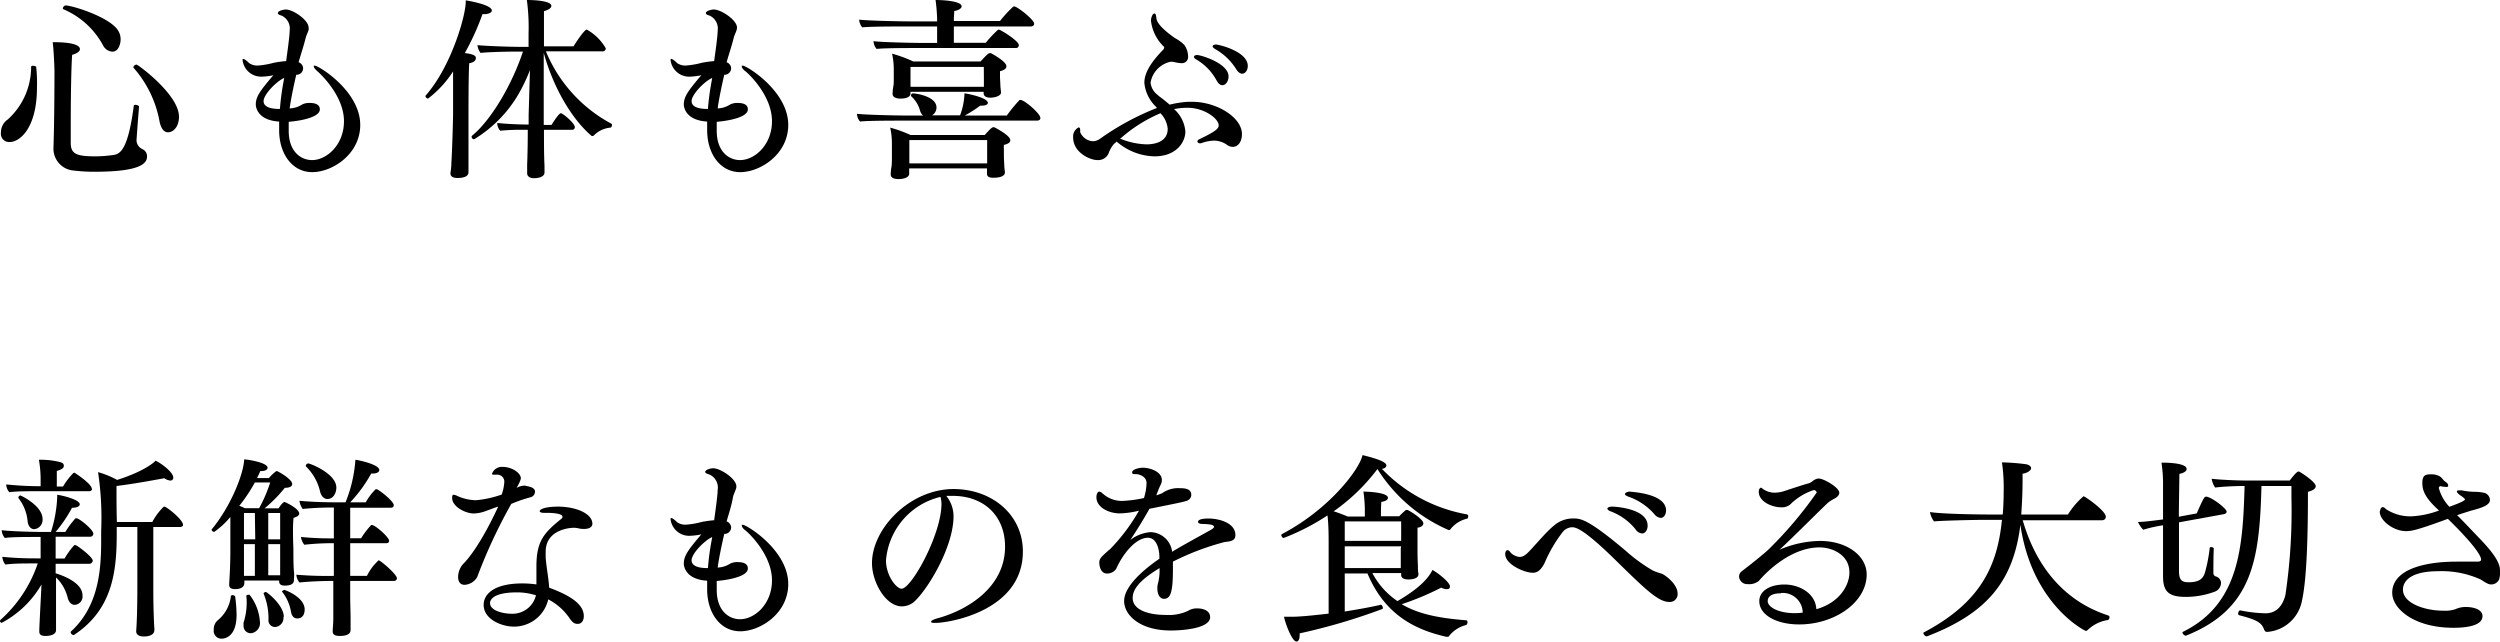
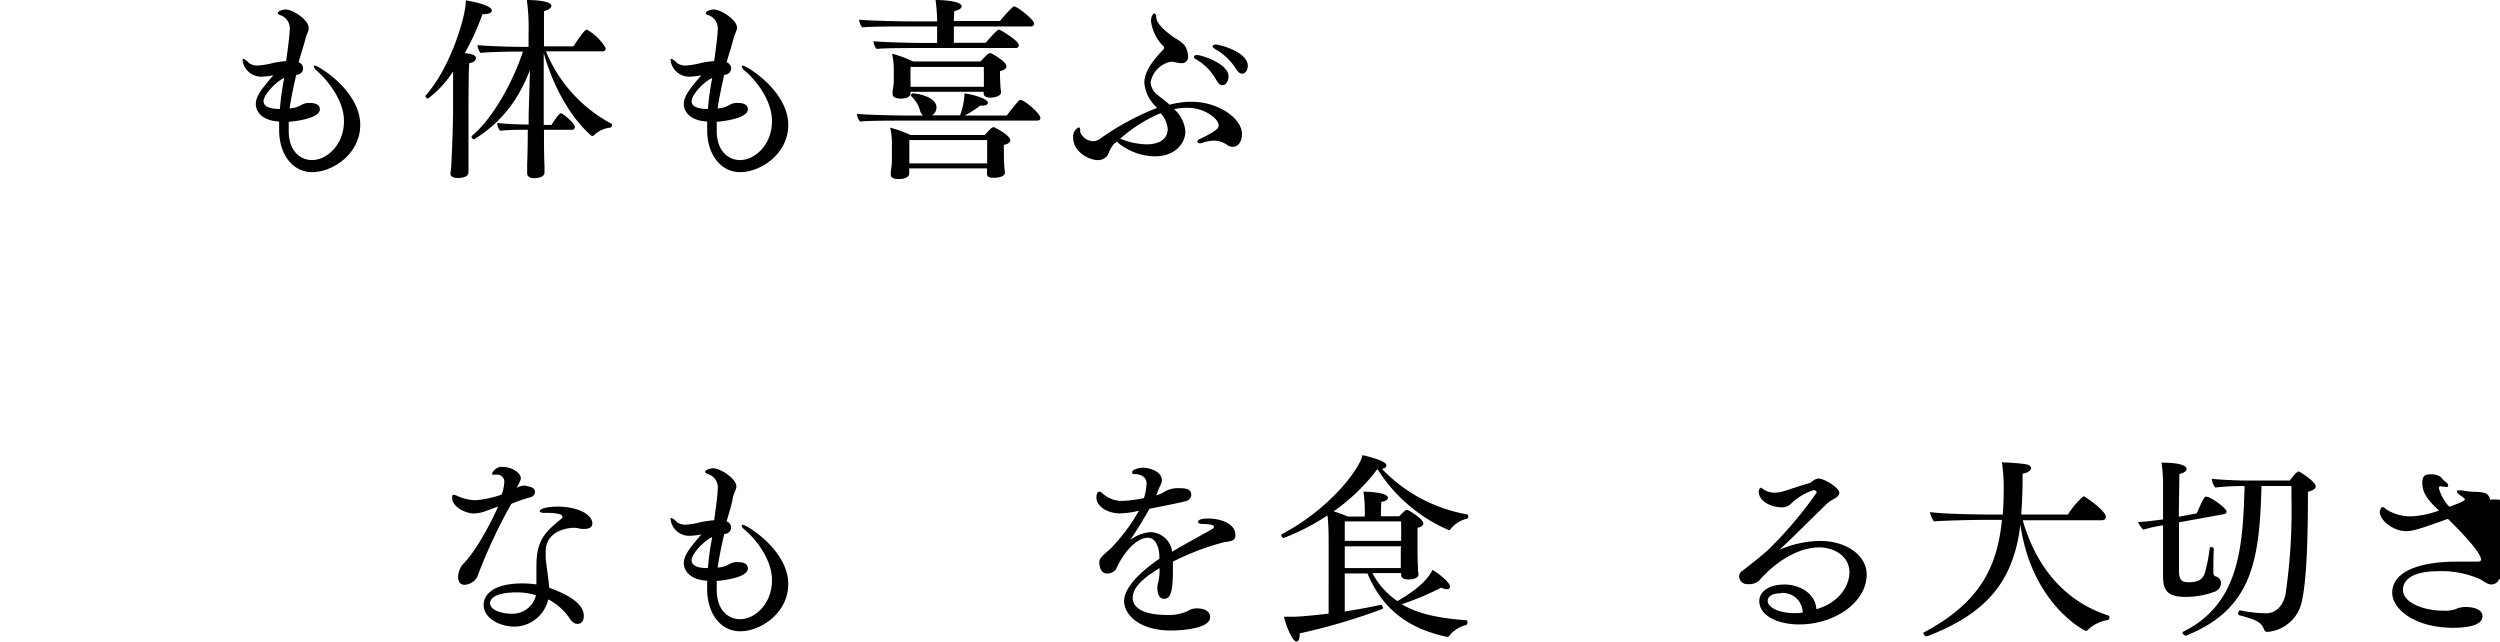
<svg xmlns="http://www.w3.org/2000/svg" viewBox="0 0 321.25 82.44">
  <g id="レイヤー_2" data-name="レイヤー 2">
    <g id="レイヤー_1-2" data-name="レイヤー 1">
-       <path d="M4.75,11.25c0,5.17-2.18,7-3.5,7a1.06,1.06,0,0,1-1.13-1.2A2,2,0,0,1,1,15.35a9.08,9.08,0,0,0,3-6.75c0-.1.1-.15.25-.15s.38.07.4.15A18.64,18.64,0,0,1,4.75,11.25Zm7.4,10.82a21.56,21.56,0,0,1-2.63-.15A2.82,2.82,0,0,1,6.87,19V19C7,15.22,7,9.1,7,9.1c0-.4-.1-2.78-.23-3.68.73,0,3.5,0,3.5.9,0,.25-.3.53-1,.73-.15,2.17-.18,6.62-.18,9.47v1.83c0,1.4.68,1.74,3.13,1.74a16.42,16.42,0,0,0,2.45-.19c.8-.15,1.8-.75,2.52-6.3,0-.1.1-.13.23-.13s.47.1.45.25c-.13,1.43-.33,4.3-.33,4.33a1.28,1.28,0,0,0,.78,1.12,1,1,0,0,1,.57,1C18.87,21.57,16.22,22.07,12.15,22.07Zm3.35-17c0,.4-.18,1.57-1.08,1.57a1.45,1.45,0,0,1-1.17-.8,10.4,10.4,0,0,0-5.1-4.65.13.13,0,0,1-.08-.1A.45.45,0,0,1,8.42.7c.9,0,5.85,1.55,6.8,3.3A2.07,2.07,0,0,1,15.5,5.05ZM23,15c0,1.22-.67,2-1.42,2-.53,0-.9-.52-1.08-1.4A14.25,14.25,0,0,0,17.15,8.7a.09.09,0,0,1,0-.08c0-.15.23-.32.4-.32S23,12.15,23,15Z" />
      <path d="M46.29,16.05c0,3.77-3.59,6.07-6.17,6.07s-4.25-2.37-4.25-5.4c0-.37,0-.72,0-1.1-2.65-.15-3-1.72-3-2.2,0-1,.55-1.75,2.25-3.75a8.57,8.57,0,0,1-1.47.18,2.4,2.4,0,0,1-2.48-2.13c0-.1,0-.15.1-.15s.4.18.73.53a1.85,1.85,0,0,0,1.17.32,10.64,10.64,0,0,0,2-.35,14.38,14.38,0,0,1,1.6-.22c.12-.93.45-3.15.45-3.9A1.82,1.82,0,0,0,36.17,2c-.32-.08-.47-.2-.47-.3,0-.35.85-.48,1-.48,1,0,2.95,1.38,2.95,2.3a.83.83,0,0,1,0,.35c-.1.33-.3.7-.37,1C39,6,38.65,7,38.37,8a.85.85,0,0,1,.58.8.84.84,0,0,1-.73.8l-.15,0c-.37,1.6-.7,3.2-.85,4.33a3.15,3.15,0,0,0,1.6-.5,2,2,0,0,1,1-.2c.73,0,1.28.22,1.28.82,0,1.3-3.9,1.6-4,1.6,0,.38,0,.75,0,1.15,0,2.7,1.57,3.77,3,3.77,1.87,0,4.1-1.94,4.1-5,0-3.28-3.05-6.1-3.4-6.4s-.48-.53-.48-.65,0-.08.13-.08C40.92,8.42,46.29,11.7,46.29,16.05ZM33.87,13c0,1,1.65,1,2.1,1a32.65,32.65,0,0,1,.43-3.33l.12-.65C35.65,10.35,33.87,12.1,33.87,13Z" />
      <path d="M63.2,1.35c0,.27-.4.47-1,.47H62a33.26,33.26,0,0,1-2.27,5c1.25.15,1.42.4,1.42.63,0,.4-.4.6-.85.67-.1.9-.1,6.43-.1,6.43,0,.47,0,2.75,0,4.77,0,.68,0,1.32,0,1.87,0,.25,0,.65,0,.95s-.22.73-1.4.73c-.85,0-.92-.4-.92-.6v-.05S58,21.57,58,21c.12-2,.22-5.72.22-6.42l0-4.65,0-.75A13.63,13.63,0,0,1,55,12.67a.37.37,0,0,1-.33-.32.19.19,0,0,1,.05-.1C58,8.52,59.85,2,59.85.22V.05C60.12.08,63.2.6,63.2,1.35Zm15.44,14.7c0,.15-.07.32-.2.35a3.4,3.4,0,0,0-2.12,1,.29.29,0,0,1-.18.08s-.07,0-.1,0C73.7,15.52,71.2,11.6,69.87,6.8c0,3.75,0,8,0,8v1.25h1c.23-.37.95-1.5,1.2-1.5s1.8,1.28,1.8,1.8a.34.34,0,0,1-.37.33H69.9c0,1.42,0,3.34.07,4.62,0,.25,0,.55,0,.85,0,.72-1.15.75-1.33.75-.62,0-.9-.28-.9-.63v-.05s0-.52,0-1.1c.05-1.14.08-3,.08-4.44H67a24.75,24.75,0,0,0-2.72.12,1.44,1.44,0,0,1-.38-1c.8.1,2.6.2,3.73.2h.3c0-.6,0-1.05,0-1.25L68.1,9a22.1,22.1,0,0,1-1.58,3.28,16.51,16.51,0,0,1-5.6,5.62.34.34,0,0,1-.32-.32.21.21,0,0,1,.07-.15c2.3-1.88,5-6.23,6.53-10.8h-1c-.9,0-3.4.05-4.45.17a2.06,2.06,0,0,1-.4-1c1.12.12,4.27.22,5.42.22h1.15V4.3A26.12,26.12,0,0,0,67.7,0c1.2,0,3.15.15,3.15.75,0,.25-.28.5-.95.68,0,.55,0,2.37,0,4.52h3.8c.15-.25,1.37-2.15,1.7-2.15A6.42,6.42,0,0,1,77.84,6.2a.39.39,0,0,1-.45.4H70.15a18.57,18.57,0,0,0,8.42,9.3C78.62,15.92,78.64,16,78.64,16.05Z" />
      <path d="M101.29,16.05c0,3.77-3.59,6.07-6.17,6.07s-4.25-2.37-4.25-5.4c0-.37,0-.72,0-1.1-2.65-.15-3-1.72-3-2.2,0-1,.55-1.75,2.25-3.75a8.57,8.57,0,0,1-1.47.18,2.4,2.4,0,0,1-2.48-2.13c0-.1,0-.15.1-.15s.4.18.73.53a1.85,1.85,0,0,0,1.17.32,10.64,10.64,0,0,0,2-.35,14.38,14.38,0,0,1,1.6-.22c.12-.93.45-3.15.45-3.9A1.82,1.82,0,0,0,91.17,2c-.32-.08-.47-.2-.47-.3,0-.35.85-.48,1-.48,1,0,3,1.38,3,2.3a.83.83,0,0,1-.05.35c-.1.33-.3.7-.37,1C94,6,93.65,7,93.37,8a.85.85,0,0,1,.58.8.84.84,0,0,1-.73.8l-.15,0c-.37,1.6-.7,3.2-.85,4.33a3.15,3.15,0,0,0,1.6-.5,2,2,0,0,1,1-.2c.73,0,1.28.22,1.28.82,0,1.3-3.9,1.6-4,1.6,0,.38,0,.75,0,1.15,0,2.7,1.57,3.77,3,3.77,1.87,0,4.1-1.94,4.1-5,0-3.28-3-6.1-3.4-6.4s-.48-.53-.48-.65,0-.08.13-.08C95.92,8.42,101.29,11.7,101.29,16.05ZM88.87,13c0,1,1.65,1,2.1,1a32.65,32.65,0,0,1,.43-3.33l.12-.65C90.65,10.35,88.87,12.1,88.87,13Z" />
      <path d="M133.69,15.17c0,.23-.2.33-.45.33h-17c-1.22,0-4.89,0-5.72.12a1.59,1.59,0,0,1-.4-1c.85.13,5,.23,6.77.23h1.73a1.31,1.31,0,0,1-.38-.58,3.86,3.86,0,0,0-1.17-1.92.19.19,0,0,1,0-.13.25.25,0,0,1,.27-.22c.3,0,3,.35,3,1.82a1.18,1.18,0,0,1-.57,1h3.6a9,9,0,0,0,.57-2.83c.68.1,3,.6,3,1.23,0,.2-.27.35-.7.35a.93.93,0,0,1-.27,0,16.82,16.82,0,0,1-2,1.28h5.4a20.58,20.58,0,0,1,1.64-2,.24.24,0,0,1,.13,0C131.57,12.8,133.69,14.57,133.69,15.17Zm-.8-12.12c0,.22-.2.35-.45.35h-9.87V5.5h4.1a14.59,14.59,0,0,1,1.58-1.68.44.44,0,0,1,.15,0c.15,0,2.52,1.4,2.52,2a.36.36,0,0,1-.4.35h-12.3c-1.22,0-4.75,0-5.57.12a1.59,1.59,0,0,1-.4-1c.85.13,4.87.23,6.62.23h1.55V3.4h-3.9c-1.22,0-4.9,0-5.72.12a1.73,1.73,0,0,1-.4-1c.85.13,5,.23,6.77.23h3.25V2.4a23.81,23.81,0,0,0-.2-2.4c.88,0,3.35.12,3.35.82,0,.23-.32.48-.95.6,0,.28-.05.73-.05,1.28h5.93A16,16,0,0,1,130.17.88a.32.32,0,0,1,.15-.06C130.7.82,132.89,2.52,132.89,3.05Zm-3.07,15c0,.25-.28.45-.82.57a5.08,5.08,0,0,0,0,.68v.65c0,.54.05,1.14.05,1.34s.08.75.08.83v.05c0,.17-.1.67-1.5.67-.53,0-.8-.15-.8-.5,0-.07,0-.42,0-.7h-10v.18c0,.12,0,.42,0,.52v0c0,.37-.52.67-1.37.67-.63,0-1-.2-1-.57v-.08s0-.42.08-.82.07-1.25.07-1.65V18.4a9.24,9.24,0,0,0-.22-2,16.45,16.45,0,0,1,2.62.95h9.53c.62-.7.92-1,1.1-1a.32.32,0,0,1,.12,0C128.27,16.6,129.82,17.47,129.82,18Zm-.5-9.5c0,.25-.28.47-.82.6,0,.27,0,.72,0,.72,0,.25.05.9.05,1.13s.08.75.08.82v.08c0,.42-.8.65-1.35.65s-.88-.2-.88-.55V11.8H117V12c0,.55-.75.67-1.3.67s-1-.2-1-.57V12s0-.42.08-.82.07-.73.07-1.13V8.9a9.24,9.24,0,0,0-.22-2,16.07,16.07,0,0,1,2.72,1H126c.83-.9,1-1.07,1.23-1.07a.2.2,0,0,1,.1,0S129.32,7.87,129.32,8.5ZM126.85,18h-10c0,.85,0,2.22,0,2.22V21h10c0-.3,0-.72,0-.95Zm-.43-9.4H117c0,.8,0,1.82,0,1.82s0,.48,0,.73h9.43V11c0-.17,0-.47,0-.82Z" />
      <path d="M159.59,17.22c0,1-.5,1.65-1.17,1.65a1.26,1.26,0,0,1-.77-.27,2.92,2.92,0,0,0-1.68-.53,5,5,0,0,0-1.52.3.8.8,0,0,1-.23.05c-.22,0-.35-.12-.35-.25s.1-.22.33-.32c2.09-1,2.4-1.35,2.4-1.75,0-.85-1.83-2.25-4-2.25a8.46,8.46,0,0,0-1.73.17,4.32,4.32,0,0,1,1.45,2.88c0,1.37-1.17,3.19-3.95,3.19a7.63,7.63,0,0,1-4.87-1.89l-.38.32a4,4,0,0,0-.6,1,1.45,1.45,0,0,1-1.5,1.05c-1,0-3.12-1-3.12-2.9a1.32,1.32,0,0,1,.7-1.3c.12,0,.2.1.2.3a.51.51,0,0,1,0,.2s0,.08,0,.1a1.89,1.89,0,0,0,1.65,1.18,1.63,1.63,0,0,0,.85-.28,33.91,33.91,0,0,1,7.37-4l-.2-.23a4.83,4.83,0,0,1-1.42-3c0-.92.42-2.2,2.37-4.2a.59.59,0,0,0,.18-.32c0-.05,0-.1-.05-.13a5.5,5.5,0,0,1-1.65-3.32c0-.43.22-.93.42-.93s.23.18.28.63c.1.82,1.45,1.87,2.37,2.52a5,5,0,0,1,1.23.9,2.66,2.66,0,0,1,.47,1.43.8.8,0,0,1-.82.9A3.84,3.84,0,0,1,151,8a2.24,2.24,0,0,0-.55-.07,3.3,3.3,0,0,0-2.6,2.67,2.21,2.21,0,0,0,.85,1.55c.25.25.62.48.92.73s.45.37.68.57a12.52,12.52,0,0,1,2.4-.37h.4C156.35,13.05,159.59,15.1,159.59,17.22Zm-9.54-.67a3.3,3.3,0,0,0-.93-2,18.73,18.73,0,0,0-5.2,3.3s.08,0,.1,0a9.62,9.62,0,0,0,3.3.7C147.82,18.55,150.05,18.5,150.05,16.55Zm7.82-6.73c0,.6-.35,1.13-.8,1.13-.25,0-.5-.18-.75-.63a6.93,6.93,0,0,0-2.55-2.65c-.25-.12-.35-.27-.35-.37s.15-.23.4-.23C154.35,7.07,157.87,8.15,157.87,9.82Zm2.47-1.35c0,.55-.32,1-.72,1-.25,0-.53-.18-.78-.6a7.54,7.54,0,0,0-2.67-2.55c-.25-.15-.35-.28-.35-.38s.18-.22.43-.22C156.77,5.75,160.34,6.65,160.34,8.47Z" />
-       <path d="M12,68.6a.42.42,0,0,1-.47.37H7.15v2.8H8.3a9.34,9.34,0,0,1,1.25-1.72.3.3,0,0,1,.15,0c.2,0,2.22,1.52,2.22,2a.46.46,0,0,1-.47.4H7.15v1.22c.25.08,3.45,1,3.45,2.83a1.07,1.07,0,0,1-1,1.22c-.35,0-.73-.25-.9-.9a5.35,5.35,0,0,0-1.5-2.62v3.07c0,.82,0,2,0,2.32s0,.93,0,1.38c0,.75-1.22.75-1.37.75-.6,0-.78-.23-.78-.55V81c0-.55.28-5.64.28-5.89a12.84,12.84,0,0,1-5.1,4.92A.25.25,0,0,1,0,79.82a.25.25,0,0,1,.1-.2A16.94,16.94,0,0,0,4.85,72.4H4.17c-.8,0-2.67,0-3.47.15a1.72,1.72,0,0,1-.4-1,40.09,40.09,0,0,0,4.22.2h.7V69H4.37c-.85,0-2.95,0-3.75.13a1.71,1.71,0,0,1-.4-1c.85.12,3.58.22,4.78.22H6.55a16.76,16.76,0,0,0,.8-4.5v-.27c.62.07,2.9.62,2.9,1.22,0,.25-.33.45-1,.45a17.24,17.24,0,0,1-2.1,3.1H8.4A11.35,11.35,0,0,1,9.7,66.6c.05,0,.07,0,.12,0C10.12,66.55,12,68.05,12,68.6Zm-.17-5.78c0,.2-.18.3-.4.3H4.65c-.85,0-2.65,0-3.45.13a1.59,1.59,0,0,1-.4-1,44,44,0,0,0,4.42.23v-1A14.76,14.76,0,0,0,5,59.08h.25a9.83,9.83,0,0,1,2.35.27c.37.1.6.17.6.5s-.28.47-.9.67c0,.58,0,1.53,0,2H8.1a8.85,8.85,0,0,1,1.32-1.73c.05,0,.08-.05.13-.05S11.8,62.17,11.8,62.82ZM5.47,66.7A1.2,1.2,0,0,1,4.4,68c-.45,0-.78-.4-.85-1a5.66,5.66,0,0,0-1.18-3,.15.15,0,0,1,0-.1.27.27,0,0,1,.27-.23C2.77,63.72,5.47,65,5.47,66.7Zm18.05.75c0,.17-.18.27-.43.27H19.7v7.4c0,1.45,0,2.73.09,4.82,0,.25.05.7.05,1,0,.83-1.12.85-1.34.85-.73,0-1-.3-1-.67v-.05c.08-.88.15-2.95.15-5.95v-7.4H15v.88c0,4.92-.57,9.75-5.5,13a.1.1,0,0,1-.07,0,.42.42,0,0,1-.35-.35.1.1,0,0,1,0-.07C12.6,78,13,73.47,13,69.52v-1.3a39.45,39.45,0,0,0-.4-7.55,11.49,11.49,0,0,1,2.45,1c3.77-1.2,4.87-2.4,4.95-2.47.87.42,2.27,1.52,2.27,2.17a.36.36,0,0,1-.4.38,1.52,1.52,0,0,1-.75-.3c-2,.37-4.12.75-6.15,1,0,1.28,0,3.28.05,4.63h4.55A7.79,7.79,0,0,1,21,65.15a.24.24,0,0,1,.13-.05C21.39,65.1,23.52,66.77,23.52,67.45Z" />
-       <path d="M38.45,66c0,.2-.23.4-.73.55a16.62,16.62,0,0,0-.07,1.75c0,1.08.05,2.18.05,2.18,0,.9,0,2.25.07,2.9s0,.85,0,1.15-.12.72-1.17.72c-.55,0-.73-.22-.73-.55v-.1H31.4v.3c0,.28-.13.8-1.2.8-.48,0-.75-.15-.75-.55V75s.15-2.1.15-4.1l0-3.22c0-.45,0-.88,0-1.25a10.63,10.63,0,0,1-2.07,1.92c-.15,0-.33-.15-.33-.25a.1.1,0,0,1,0-.07c2.48-3,4.1-7.13,4.18-9,.37,0,3,.4,3,1.07,0,.25-.3.43-.78.43h-.15c-.12.3-.27.6-.42.9h1.52a6.43,6.43,0,0,1,.93-.88.1.1,0,0,1,.07,0s.08,0,.1,0c.55.28,1.9,1.1,1.9,1.65,0,.23-.22.48-.9.48H36.6A17.7,17.7,0,0,1,34,65.32h1.8c.52-.82.75-.82.77-.82S38.45,65.32,38.45,66ZM30.4,79c0,2.89-1.55,3.07-1.93,3.07a1,1,0,0,1-1-1.15A1.5,1.5,0,0,1,28,79.69a4.65,4.65,0,0,0,1.67-3.12s.1-.1.2-.1.33.08.35.18A18.87,18.87,0,0,1,30.4,79Zm2.35-17a21,21,0,0,1-2,3,4.43,4.43,0,0,1,.7.3h1.85A18.38,18.38,0,0,0,34.72,62Zm0,3.92H31.35V69.3H32.8Zm0,4H31.35v1.55c0,.93,0,1.88,0,2.4V74h1.4Zm-.55,11.45a.92.92,0,0,1-.9-1,1.57,1.57,0,0,1,0-.37,8.34,8.34,0,0,0,.4-2.5c0-.3,0-.6-.05-.92v0c0-.1.15-.15.27-.15a.3.3,0,0,1,.15,0,6.28,6.28,0,0,1,1.33,3.47A1.31,1.31,0,0,1,32.25,81.37Zm4.22-2.1a1.16,1.16,0,0,1-1.07,1.3.85.85,0,0,1-.85-.95V79.4a8.31,8.31,0,0,0-.63-3.13v0c0-.1.18-.2.3-.2S36.47,77.75,36.47,79.27ZM36,65.92H34.47V69.3H36Zm0,4H34.47v4H36c0-.25,0-.52,0-.77,0-.65,0-1.38,0-2.4Zm3.15,8.4c0,.43-.15,1.15-.95,1.15-.4,0-.7-.27-.8-.82A5.68,5.68,0,0,0,36.22,76s0,0,0,0,.22-.2.32-.2h0C37.42,76.1,39.15,77,39.15,78.32ZM51,74.3c0,.17-.1.35-.4.35H45v1.9c0,1,.05,2.24.05,2.85s0,1.39,0,1.57c0,.7-1,.75-1.37.75-.68,0-.93-.2-.93-.6v-.05c0-.2.08-1,.08-1.55s0-2.32,0-3.2V74.65h-.15c-1.2,0-3,.07-4.2.2a1.78,1.78,0,0,1-.4-1v0A47.28,47.28,0,0,0,42.9,74V69.8a32.82,32.82,0,0,0-3.8.2,2.18,2.18,0,0,1-.43-1v0a39,39,0,0,0,4.23.18V65.22h0a37.46,37.46,0,0,0-4,.18,2.22,2.22,0,0,1-.42-1.05c1,.1,2.67.2,4.92.2h1a17.71,17.71,0,0,0,1.27-5.47c.18,0,3.07.57,3.07,1.32,0,.25-.3.45-.87.45h-.17A18.07,18.07,0,0,1,45,64.55h2a7.08,7.08,0,0,1,1.27-1.68s.05,0,.1,0a.08.08,0,0,1,.08,0c.57.3,2.15,1.57,2.15,2.05,0,.17-.1.32-.38.32H45v3.93H46.4a10.41,10.41,0,0,1,1.3-1.7.14.14,0,0,1,.09,0C48.12,67.4,50,69,50,69.5c0,.15-.1.3-.35.3H45V74h2.15a6.82,6.82,0,0,1,1.5-2C48.89,72,51,73.8,51,74.3ZM43.22,62.65c0,.72-.4,1.47-1.15,1.47-.42,0-.75-.32-.92-.87a6.6,6.6,0,0,0-1.85-3.33.1.1,0,0,1,0-.1.34.34,0,0,1,.3-.27C39.87,59.55,43.22,60.87,43.22,62.65Z" />
      <path d="M68.75,63.2a.76.76,0,0,1-.58.7,17.76,17.76,0,0,0-2.47.85,66.86,66.86,0,0,0-4.38,9.4,2,2,0,0,1-1.62,1c-.45,0-.83-.28-.83-1a2.53,2.53,0,0,1,.68-1.72c.35-.33,2.1-2.2,4.47-7.33-.5.15-.92.33-1.55.55a4.62,4.62,0,0,1-1.62.33c-1,0-2.75-.85-2.75-2,0-.33.07-.4.2-.4a1.33,1.33,0,0,1,.47.15,6,6,0,0,0,2.38.55,13.56,13.56,0,0,0,3.32-.73A6.05,6.05,0,0,0,64.8,62a.9.9,0,0,0-1-1,1.51,1.51,0,0,0-.3,0,.68.68,0,0,0-.12,0,.13.13,0,0,1-.15-.15,1.36,1.36,0,0,1,1.42-.85c1.08,0,2.28.75,2.28,1.47,0,0,0,.28-.55,1.23a2.12,2.12,0,0,1,1.1-.3C67.62,62.5,68.75,62.5,68.75,63.2Zm7.37,4.1c0,.5-.53.67-1.08.67a2.76,2.76,0,0,1-.67-.07,2.73,2.73,0,0,0-.67-.08c-.18,0-3.58.1-3.58,3.08,0,.25,0,.5,0,.77.1,1.25.38,2.68.45,3.85,3,1.1,4.45,2.25,4.45,3.65,0,.62-.32,1-.78,1s-.72-.22-1.14-.85a7.37,7.37,0,0,0-2.65-2.3,4.5,4.5,0,0,1-4.43,3.5c-1.5,0-3.87-.9-3.87-2.8,0-1.27,1.17-2.75,5-2.75a12.74,12.74,0,0,1,1.78.13c0-.6,0-1.48,0-2.33,0-3.27,1-4.32,3.2-6.1a.33.33,0,0,0,.15-.27c0-.48-1.68-.5-2-.5h-.43c-.32,0-.5-.1-.5-.23s.38-.57,2.45-.57C74.29,65.15,76.12,66.1,76.12,67.3Zm-9.67,8.82c-3.4,0-3.48,1.18-3.48,1.38,0,.87,1.4,1.37,2.9,1.37a3.1,3.1,0,0,0,3-2.37A7.92,7.92,0,0,0,66.45,76.12Z" />
      <path d="M101.29,75.05c0,3.77-3.59,6.07-6.17,6.07s-4.25-2.37-4.25-5.4c0-.37,0-.72,0-1.1-2.65-.15-3-1.72-3-2.2,0-1,.55-1.75,2.25-3.75a8.57,8.57,0,0,1-1.47.18,2.4,2.4,0,0,1-2.48-2.13c0-.1,0-.15.1-.15s.4.18.73.53a1.85,1.85,0,0,0,1.17.32,10.64,10.64,0,0,0,2-.35,14.38,14.38,0,0,1,1.6-.22c.12-.93.45-3.15.45-3.9a1.82,1.82,0,0,0-1.13-2c-.32-.08-.47-.2-.47-.3,0-.35.85-.48,1-.48,1,0,3,1.38,3,2.3a.83.83,0,0,1-.05.35c-.1.33-.3.7-.37,1C94,65,93.65,66,93.37,67a.85.85,0,0,1,.58.8.84.84,0,0,1-.73.8l-.15,0c-.37,1.6-.7,3.2-.85,4.33a3.15,3.15,0,0,0,1.6-.5,2,2,0,0,1,1-.2c.73,0,1.28.22,1.28.82,0,1.3-3.9,1.6-4,1.6,0,.38,0,.75,0,1.15,0,2.7,1.57,3.77,3,3.77,1.87,0,4.1-1.94,4.1-5,0-3.28-3-6.1-3.4-6.4s-.48-.53-.48-.65,0-.08.13-.08C95.92,67.42,101.29,70.7,101.29,75.05ZM88.87,72c0,1,1.65,1,2.1,1a32.65,32.65,0,0,1,.43-3.33l.12-.65C90.65,69.35,88.87,71.1,88.87,72Z" />
-       <path d="M131.44,70.87c0,7.67-9.54,9.17-11.19,9.17-.4,0-.6,0-.6-.15s.3-.3,1-.49c3.8-1.08,8.5-4,8.5-9.15,0-4-2.75-6.53-6.72-6.53h-.28c-.17,0-.35,0-.55,0a4.19,4.19,0,0,1,.93,2.6c0,3.85-3.1,9.05-4.85,10.8a2.49,2.49,0,0,1-1.78.8c-2.1,0-3.85-3.13-3.85-5.55,0-4.48,4.9-9.53,10.5-9.53C127.57,62.87,131.44,66.2,131.44,70.87ZM113.85,72c0,2,1.35,3.65,2,3.65,1.28,0,5.13-7,5.13-10.9a3.26,3.26,0,0,0-.13-.9A9.15,9.15,0,0,0,113.85,72Z" />
      <path d="M158.75,68.77c0,.78-.75.8-1.38.88a33.16,33.16,0,0,0-6.65,2.52c0,.3,0,.63,0,1,0,2.9-.3,3.78-1.15,3.78-.45,0-.85-.43-.85-1.38a2,2,0,0,1,.07-.57A6.57,6.57,0,0,0,149,73c-2.13,1.3-3.45,2.5-3.45,3.83,0,1.55,2,2.19,4.3,2.19a5.83,5.83,0,0,0,2.8-.52,2.11,2.11,0,0,1,1.2-.32c.87,0,1.65.34,1.65,1.12,0,1.55-3.93,1.72-5.05,1.72-4,0-6-2-6-3.79s2.23-3.85,4.53-5.43l0-.37c-.05-1.18-.5-2.33-1.47-2.33-1.53,0-3.2,2-4.08,4a1.41,1.41,0,0,1-1.17.6c-.95,0-1-1.25-1-1.4,0-.48.2-.7,1.08-1.48.12-.12.27-.22.35-.3a24,24,0,0,0,3.67-4.9,10.92,10.92,0,0,1-2.47.35c-1.4,0-3-.77-3-2.07,0-.5.2-.73.38-.73a.71.71,0,0,1,.37.2,3.71,3.71,0,0,0,2.48,1A16.08,16.08,0,0,0,147,64a7.13,7.13,0,0,0,.33-1.92c0-.9-1-1.15-1.33-1.15h-.15c-.17,0-.37,0-.37-.23,0-.42,1-.6,1.35-.6,1,0,2.47.53,2.47,1.58a1.36,1.36,0,0,1-.07.42c-.1.25-.23.48-.33.73l-.32.82a7,7,0,0,0,.75-.27,3.54,3.54,0,0,1,2.25-.65c.75,0,1.5.1,1.5.87a.78.78,0,0,1-.38.65c-.22.15-.25.18-5,1.13-.78,1.42-1.7,2.87-2.45,4a4.89,4.89,0,0,1,2.57-1,2.87,2.87,0,0,1,2.78,2.38l0,.15c1.4-.85,3.53-2,4.95-2.8.28-.15.45-.3.45-.38,0-.27-.35-.37-1.45-.4-.42,0-.6-.12-.6-.27s.13-.43,1.35-.43S158.75,67.12,158.75,68.77Z" />
      <path d="M186.39,68a.24.24,0,0,1-.22.12A20.31,20.31,0,0,1,177,60.27h0a24.77,24.77,0,0,1-5.62,5.43c.62.2,1.27.45,1.8.67h2.2v-1a17.83,17.83,0,0,0-.18-2.2c.28,0,3.15.07,3.15.8,0,.22-.27.45-.85.52-.05.63-.05,1.48-.05,1.85h2.35a8.67,8.67,0,0,1,.85-.8.15.15,0,0,1,.13,0,.23.23,0,0,1,.12,0c.23.1,2,1.15,2,1.72,0,.25-.25.48-.75.55,0,.33,0,.7,0,1.08,0,.7,0,1.32,0,1.32,0,.35,0,1.75.05,2.38,0,.42,0,.8.07,1.1v.1c0,.67-1.15.67-1.3.67-.65,0-.92-.25-.92-.57v-.25h-3.7a9.87,9.87,0,0,0,3.22,3.6c2.65-1.53,3.95-2.85,4.5-4,.75.4,2.25,1.6,2.25,2.12,0,.28-.2.35-.43.35a1.53,1.53,0,0,1-.69-.2,35.49,35.49,0,0,1-5.08,2.13c2.35,1.4,5.25,1.82,8.32,2.07.08,0,.13.12.13.22a.47.47,0,0,1-.15.38,4,4,0,0,0-2.2,1.4c0,.1-.15.12-.28.12h-.07c-4-.9-7.9-2.79-10.15-8.14H172.8v4.89c1.57-.25,3.2-.54,4.65-.87.1,0,.25.25.25.4a.14.14,0,0,1-.08.15A78,78,0,0,1,167,81.39a1.83,1.83,0,0,1,0,.33c0,.42-.17.72-.4.72-.6,0-1.52-2.57-1.6-3.19.33,0,.75,0,1.13,0,1.1,0,3.3-.25,4.6-.4V70c0-1,0-2.62-.15-3.77a28.79,28.79,0,0,1-5.63,2.9c-.14,0-.3-.2-.3-.38a.13.13,0,0,1,.08-.12c6.15-3.23,10-8.38,10.35-10.15,2.8.67,3.07,1.1,3.07,1.32s-.2.4-.57.45a19.91,19.91,0,0,0,10.94,5.85.23.23,0,0,1,.15.23c0,.15-.07.3-.15.32A3.76,3.76,0,0,0,186.39,68Zm-6.34-1H172.8v2.5h7.25Zm0,3.2H172.8V73H180c0-.43,0-2.23,0-2.53Z" />
-       <path d="M215.57,76.25a1,1,0,0,1-1.08,1.1c-1.42,0-3.17-1.73-6.92-5.4-4.2-4.13-5.15-4.2-5.57-4.2a1.63,1.63,0,0,0-1.2.62,18.12,18.12,0,0,0-2.33,4c-.52,1-1,1.23-1.5,1.23-1.1,0-3.55-1.08-3.55-2.4,0-.25.1-.5.28-.5s.27.1.45.35a1.86,1.86,0,0,0,1.17.52,1.38,1.38,0,0,0,.78-.35c.57-.42,2.37-2.7,3.6-3.7a3.78,3.78,0,0,1,2.4-.9c1,0,1.87,0,6.8,4.15a20.94,20.94,0,0,0,3.47,2.53,7.17,7.17,0,0,0,1.17.42C214.17,74,215.57,75.15,215.57,76.25Zm-3.85-8.7c0,.55-.3,1-.72,1a1.12,1.12,0,0,1-.83-.53A7.47,7.47,0,0,0,207,65.72c-.3-.1-.45-.25-.45-.37s.22-.25.62-.25S211.72,65.35,211.72,67.55Zm2.37-2c0,.55-.27,1-.7,1a1.2,1.2,0,0,1-.82-.5,7.86,7.86,0,0,0-3.32-2.23c-.33-.12-.45-.25-.45-.35s.3-.3.62-.3C209.57,63.22,214.09,63.37,214.09,65.6Z" />
      <path d="M231.2,80.24c-2.85,0-5.13-1.17-5.13-3,0-1.25,1.28-2.13,3.23-2.13s4,1.15,4.1,3.17c3-.84,4.25-3.09,4.25-4.72,0-2.3-2.25-3.22-3.83-3.22-3.62,0-6.75,3.05-7.82,4.32a2,2,0,0,1-1.4.4,1.05,1.05,0,0,1-1.13-.95.87.87,0,0,1,.3-.67c1.65-1.25,3.18-2.53,3.45-2.8a51.14,51.14,0,0,0,6.23-7.35v0a.41.41,0,0,0-.38-.32,7.77,7.77,0,0,0-2.82,1.65,1.63,1.63,0,0,1-1.33.57c-1.3,0-2.92-.77-2.92-2,0-.45.27-.53.3-.53s.2.15.4.28a2.62,2.62,0,0,0,1.37.37,4.46,4.46,0,0,0,1.4-.27c.85-.28,2.2-.73,3-.95.28-.08.5-.35.78-.48a1.14,1.14,0,0,1,.45-.12c.67,0,2.65,1.17,2.65,1.82,0,.3-.25.6-.75.83a4.81,4.81,0,0,0-.75.5c-2.2,2.12-4.5,4.45-6.18,6a13.57,13.57,0,0,1,5.2-1.13c3.43,0,6,1.88,6,4.33C239.84,77.47,235.67,80.24,231.2,80.24Zm-2.35-4c-1.45,0-1.7.6-1.7,1,0,.78,1.4,1.55,3.45,1.55a7.22,7.22,0,0,0,1.05-.07A2.57,2.57,0,0,0,228.85,76.2Z" />
      <path d="M271.07,79.32a.43.43,0,0,1-.18.35A4.78,4.78,0,0,0,268.22,81a.32.32,0,0,1-.2.07c-.1,0-6.92-3.39-8.4-13.64-.9,7.42-4.47,11.45-12,14.34l-.07,0c-.18,0-.4-.28-.4-.43a.1.1,0,0,1,.05-.07c7.4-3.9,9.47-8.65,10.05-14.47H255c-1.2,0-5.6.1-6.48.2A2.85,2.85,0,0,1,248,65.8c2,.3,7.57.32,8.65.32h.7c.1-1.17.12-2.22.12-2.82a22.55,22.55,0,0,0-.22-3.88h.17a27.59,27.59,0,0,1,2.9.23c.45.07.68.3.68.52s-.38.6-1.1.7c0,.25,0,.58,0,.9,0,1.08-.05,2.43-.1,3.23l-.07,1.12h6a10.09,10.09,0,0,1,2-2.35c.2,0,2.87,1.88,2.87,2.63a.45.45,0,0,1-.47.45H259.92c1.95,6.77,6.05,10.65,11,12.24A.23.23,0,0,1,271.07,79.32Z" />
      <path d="M286.12,65.75c0,.15-.12.27-.35.32L280,67.12v6.25c0,1.25.45,1.45,1.25,1.45,1.45,0,1.82-.55,2.05-1.12a20,20,0,0,0,.65-3.28c0-.1.1-.12.2-.12s.32.07.32.2c-.05,1-.05,2.57-.05,3.12a.44.44,0,0,0,.3.45.89.89,0,0,1,.68.83,1.22,1.22,0,0,1-.73,1.1,10.59,10.59,0,0,1-3.85.7c-2.32,0-2.87-.85-2.87-2.7l0-6.5a17.93,17.93,0,0,0-2.55.57,3.49,3.49,0,0,1-.67-1c.87,0,2.2-.2,3.22-.32V62.37a18.11,18.11,0,0,0-.2-2.92c.5,0,3.23,0,3.23.82,0,.23-.25.48-.93.63,0,.7-.05,3-.07,5.5l2.3-.43c.87-2,1-2.15,1.2-2.15C284.1,63.82,286.12,65.32,286.12,65.75Zm11.45-3.28c0,.33-.35.55-1,.73,0,4.7-.09,11-.77,14a4.92,4.92,0,0,1-4.45,4c-.3,0-.35-.15-.47-.45-.33-.75-.9-1.12-3.13-1.69a.2.2,0,0,1-.15-.2c0-.2.15-.45.25-.43a17.87,17.87,0,0,0,3.28.38c1.4,0,2.22-1,2.55-2.38a73.39,73.39,0,0,0,.77-12.45V62.45h-3.85c-.25,9.57-1.17,15.84-9.72,19.24h0c-.15,0-.43-.22-.43-.4a.12.12,0,0,1,.1-.12c7.25-3.6,7.65-10.92,7.88-18.72-1.13,0-2.78.07-3.78.2a2.66,2.66,0,0,1-.45-1.13c1,.13,3.23.23,4.63.23h5.4c.09-.13.87-1.15,1.09-1.15a.24.24,0,0,1,.13,0C296.14,61,297.57,62,297.57,62.47Z" />
-       <path d="M321.15,74.42a1.1,1.1,0,0,1-1,.68c-.25,0-.42,0-1.37-.63a12.14,12.14,0,0,0-5.45-1.07c-3.68,0-4.55,1.35-4.55,2.37,0,1.78,2.87,2.7,5.12,2.7a4.13,4.13,0,0,0,1.65-.2A3.06,3.06,0,0,1,316.9,78c.92,0,2.1.3,2.1,1.17,0,1.35-2.43,1.5-3.75,1.5-5,0-7.85-2.42-7.85-4.5,0-2.75,3.55-4,8.3-4,.95,0,1.87,0,2.75,0,.12,0,.37-.07.37-.25,0-1.07-3.57-4.57-4.27-5.25-4.2,1.55-4.78,1.58-5.38,1.58-1.6,0-3.37-1.35-3.37-2.5,0,0,.1-.58.35-.58s.25.1.52.3a5.72,5.72,0,0,0,3.15.88,11.68,11.68,0,0,0,3.6-.75l-.15-.13c-1.62-1.5-2-2.4-2-3.42s.45-1.1,1.12-1.1a2.21,2.21,0,0,1,1.1.25c.33.2.4.45.7.67.15.1.4.28.4.5s-.12.2-.32.2a5.74,5.74,0,0,1-.7-.1.26.26,0,0,0-.18.25,5.68,5.68,0,0,0,1.35,2.4c.43-.15,2-.72,2-.92a.17.17,0,0,0-.05-.13,3.09,3.09,0,0,0-.55-.42c-.3-.23-.43-.38-.43-.5s.1-.13.28-.13a1.24,1.24,0,0,1,.4,0,8.82,8.82,0,0,0,1.57.18,5.48,5.48,0,0,1,1.35.15,1,1,0,0,1,.65.87c0,.75-1.15,1.05-2.42,1.4-.6.18-1.2.38-1.8.58,1,1,2,2.07,2.8,2.9,1.4,1.45,2.7,3,2.7,4.1A3.36,3.36,0,0,1,321.15,74.42Z" />
+       <path d="M321.15,74.42a1.1,1.1,0,0,1-1,.68c-.25,0-.42,0-1.37-.63a12.14,12.14,0,0,0-5.45-1.07c-3.68,0-4.55,1.35-4.55,2.37,0,1.78,2.87,2.7,5.12,2.7a4.13,4.13,0,0,0,1.65-.2A3.06,3.06,0,0,1,316.9,78c.92,0,2.1.3,2.1,1.17,0,1.35-2.43,1.5-3.75,1.5-5,0-7.85-2.42-7.85-4.5,0-2.75,3.55-4,8.3-4,.95,0,1.87,0,2.75,0,.12,0,.37-.07.37-.25,0-1.07-3.57-4.57-4.27-5.25-4.2,1.55-4.78,1.58-5.38,1.58-1.6,0-3.37-1.35-3.37-2.5,0,0,.1-.58.35-.58s.25.1.52.3a5.72,5.72,0,0,0,3.15.88,11.68,11.68,0,0,0,3.6-.75l-.15-.13c-1.62-1.5-2-2.4-2-3.42s.45-1.1,1.12-1.1a2.21,2.21,0,0,1,1.1.25c.33.2.4.45.7.67.15.1.4.28.4.5s-.12.2-.32.2a5.74,5.74,0,0,1-.7-.1.26.26,0,0,0-.18.25,5.68,5.68,0,0,0,1.35,2.4c.43-.15,2-.72,2-.92a.17.17,0,0,0-.05-.13,3.09,3.09,0,0,0-.55-.42c-.3-.23-.43-.38-.43-.5s.1-.13.28-.13a1.24,1.24,0,0,1,.4,0,8.82,8.82,0,0,0,1.57.18,5.48,5.48,0,0,1,1.35.15,1,1,0,0,1,.65.87A3.36,3.36,0,0,1,321.15,74.42Z" />
    </g>
  </g>
</svg>